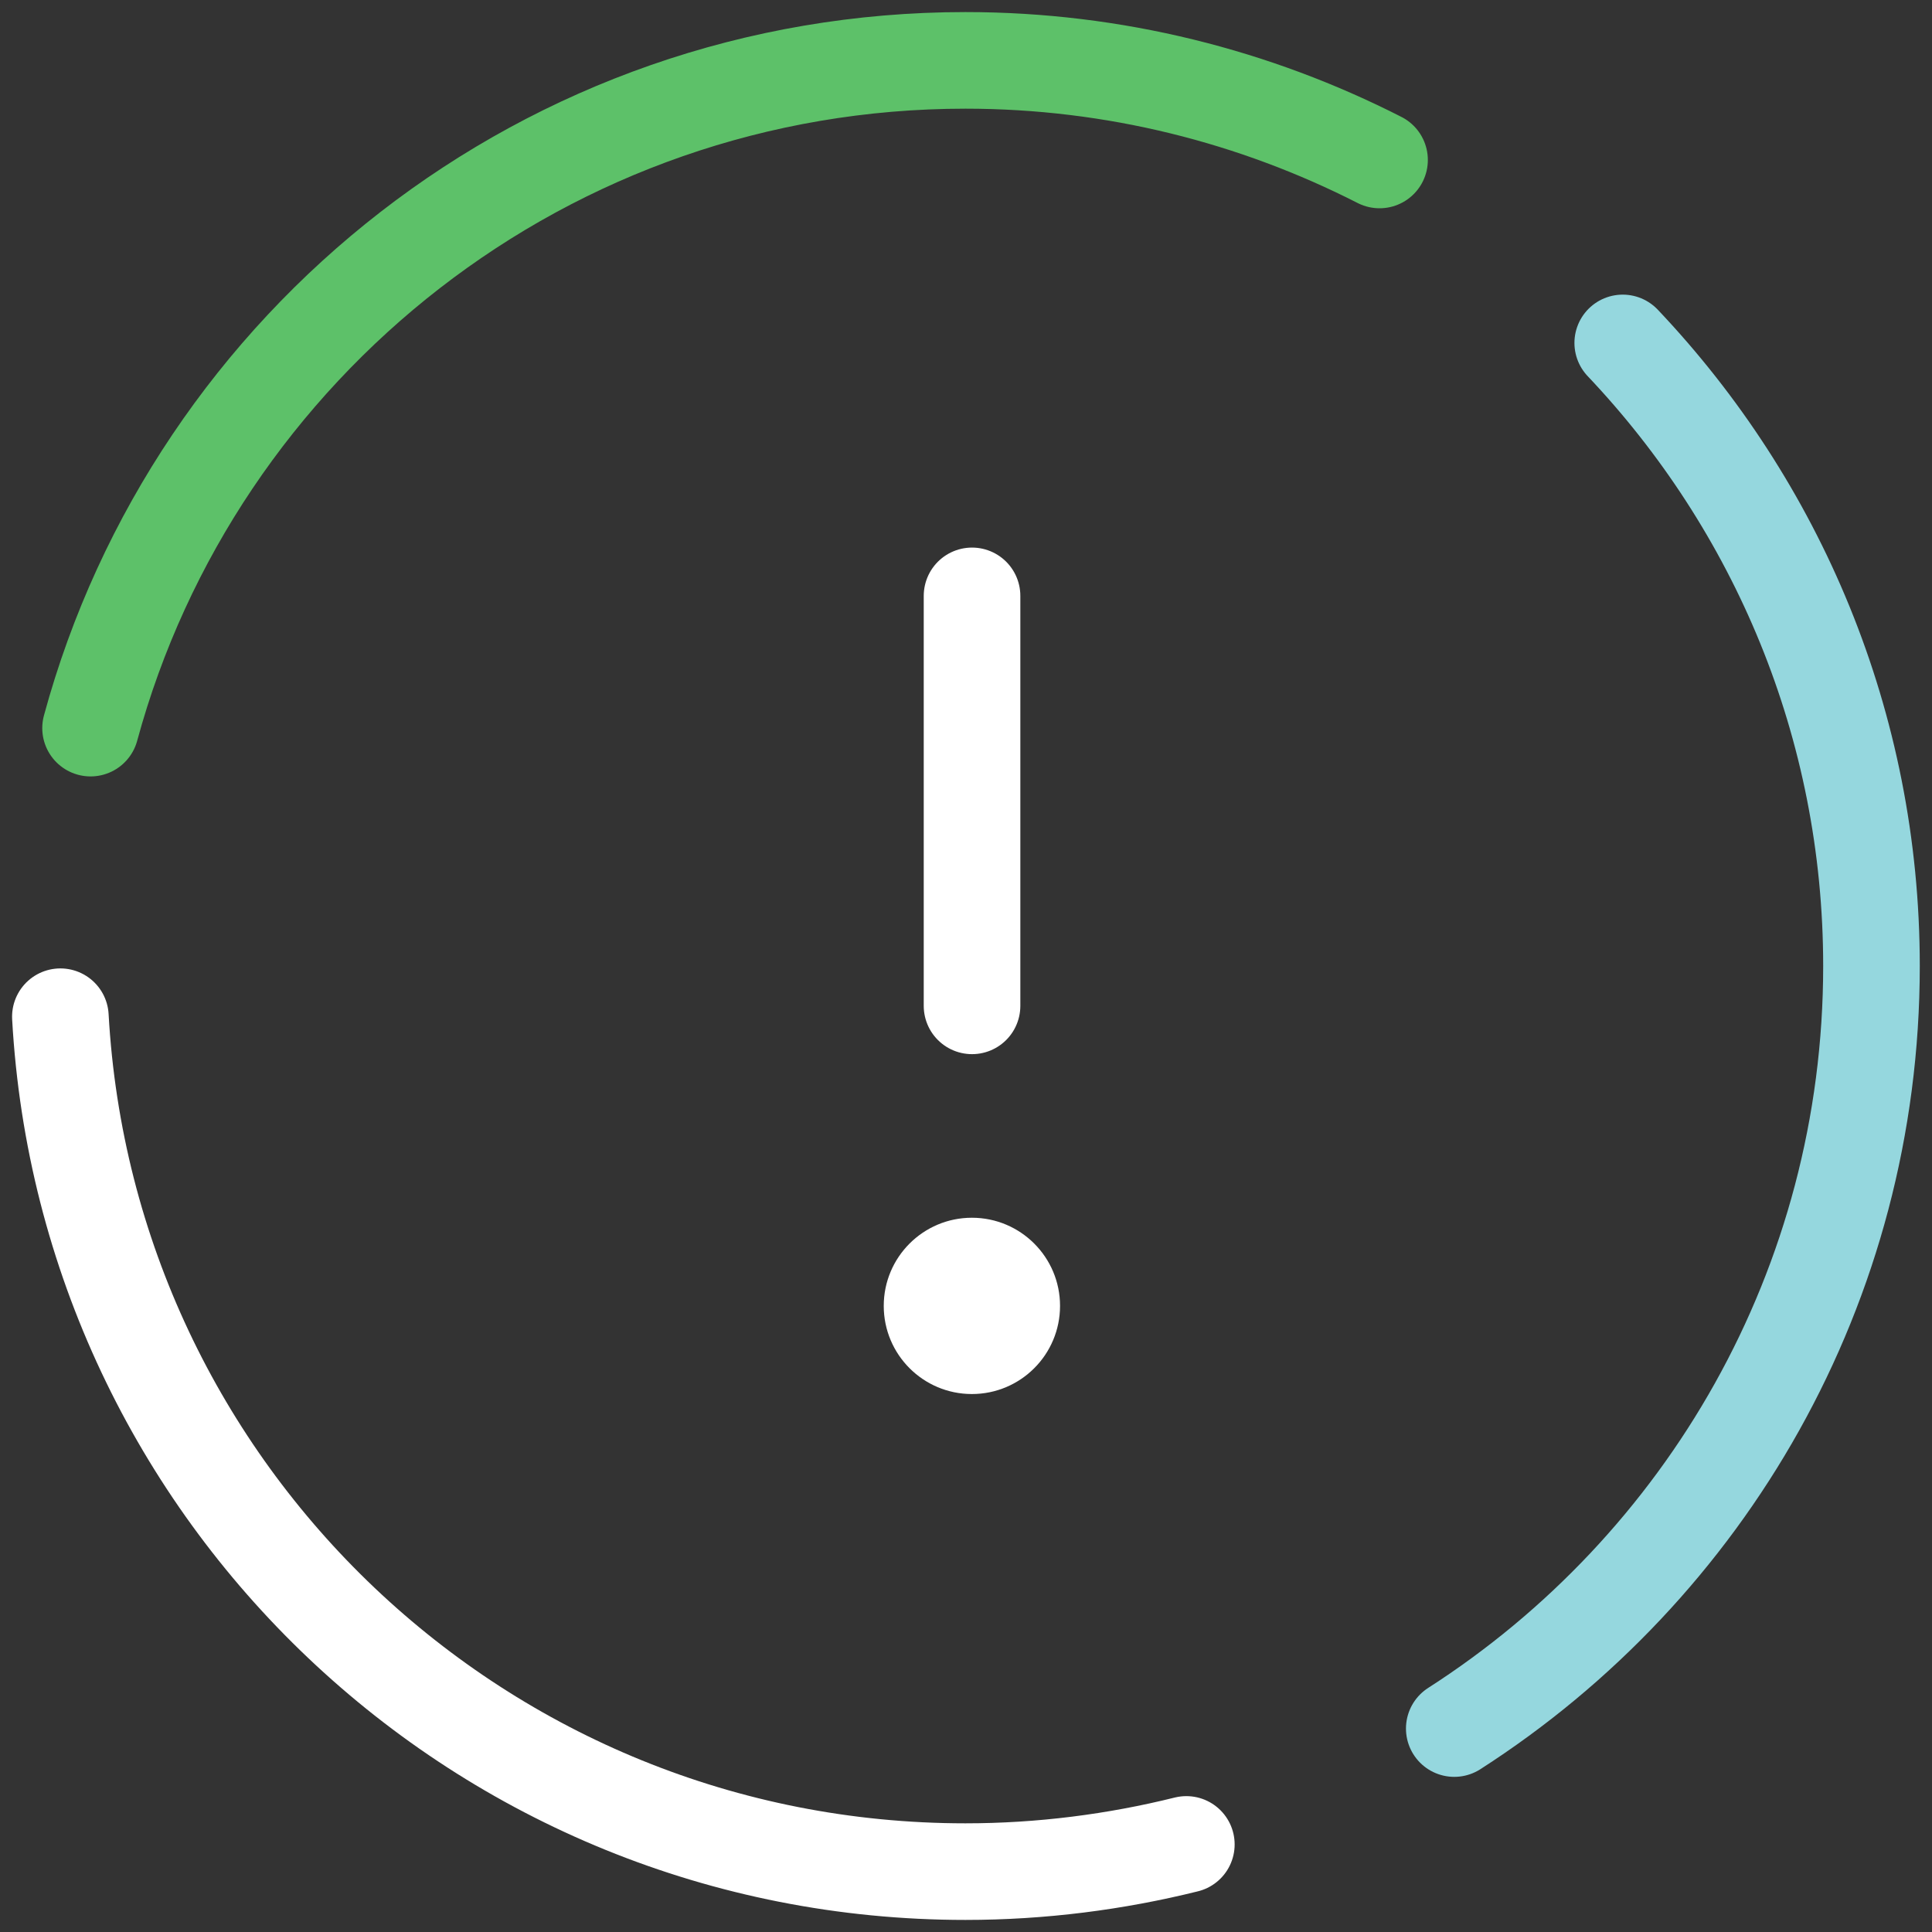
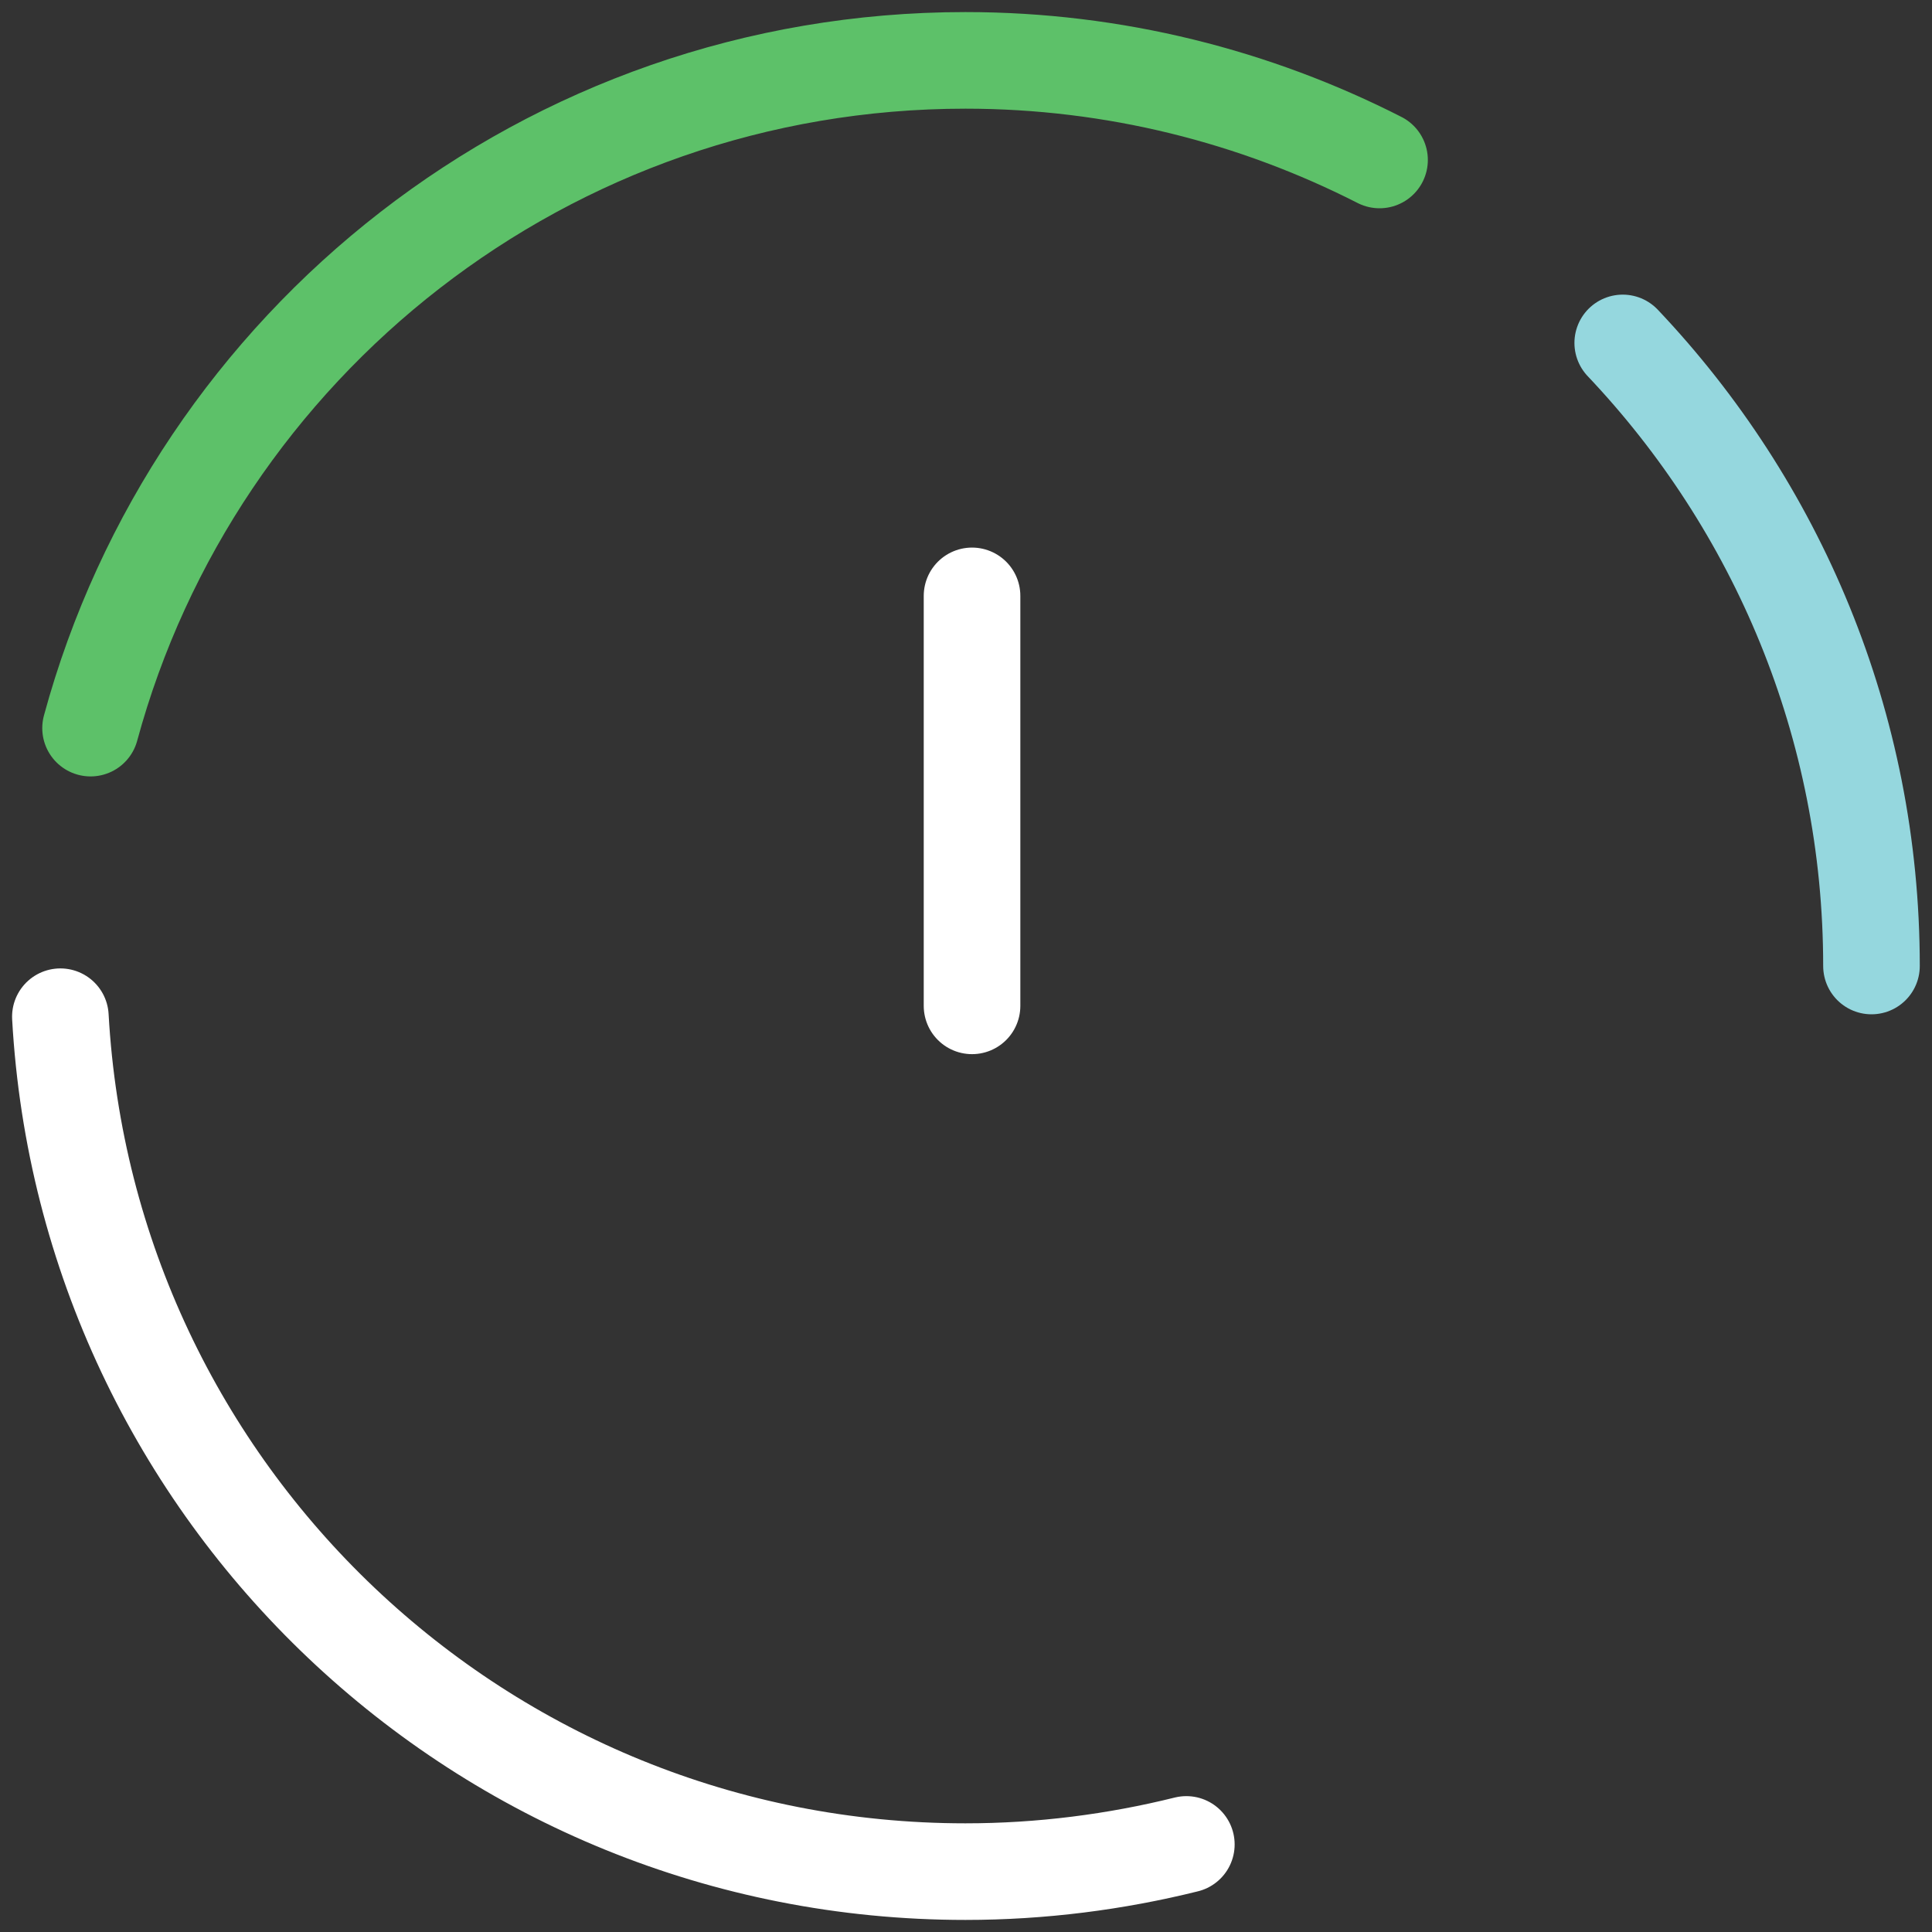
<svg xmlns="http://www.w3.org/2000/svg" width="40" height="40" viewBox="0 0 40 40" fill="none">
  <rect x="0" y="0" width="40" height="40" fill="#333333" stroke="none" />
  <g id="Isolation_Mode" clip-path="url(#clip0_11961_1159)">
    <path id="Vector" d="M20.125 20.825V12.337" stroke="white" stroke-width="2" stroke-miterlimit="10" stroke-linecap="round" />
    <path id="Vector_2" d="M1.875 15.075C4.037 7.112 11.325 1.25 19.988 1.25C23.075 1.25 25.988 2 28.562 3.312" stroke="#5DC169" stroke-width="2" stroke-miterlimit="10" stroke-linecap="round" />
    <path id="Vector_3" d="M24.562 38.187C23.1 38.55 21.562 38.75 19.988 38.75C9.975 38.75 1.8 30.925 1.25 21.05" stroke="white" stroke-width="2" stroke-miterlimit="10" stroke-linecap="round" />
-     <path id="Vector_4" d="M33.597 7.1C36.784 10.463 38.747 15 38.747 20C38.747 26.625 35.309 32.45 30.109 35.788" stroke="#95D7DE" stroke-width="2" stroke-miterlimit="10" stroke-linecap="round" />
-     <path id="Vector_5" d="M20.122 28.862C21.13 28.862 21.947 28.045 21.947 27.037C21.947 26.029 21.13 25.212 20.122 25.212C19.114 25.212 18.297 26.029 18.297 27.037C18.297 28.045 19.114 28.862 20.122 28.862Z" fill="white" />
+     <path id="Vector_4" d="M33.597 7.1C36.784 10.463 38.747 15 38.747 20" stroke="#95D7DE" stroke-width="2" stroke-miterlimit="10" stroke-linecap="round" />
  </g>
  <defs>
    <clipPath id="clip0_11961_1159">
      <rect width="40" height="40" fill="white" />
    </clipPath>
  </defs>
</svg>